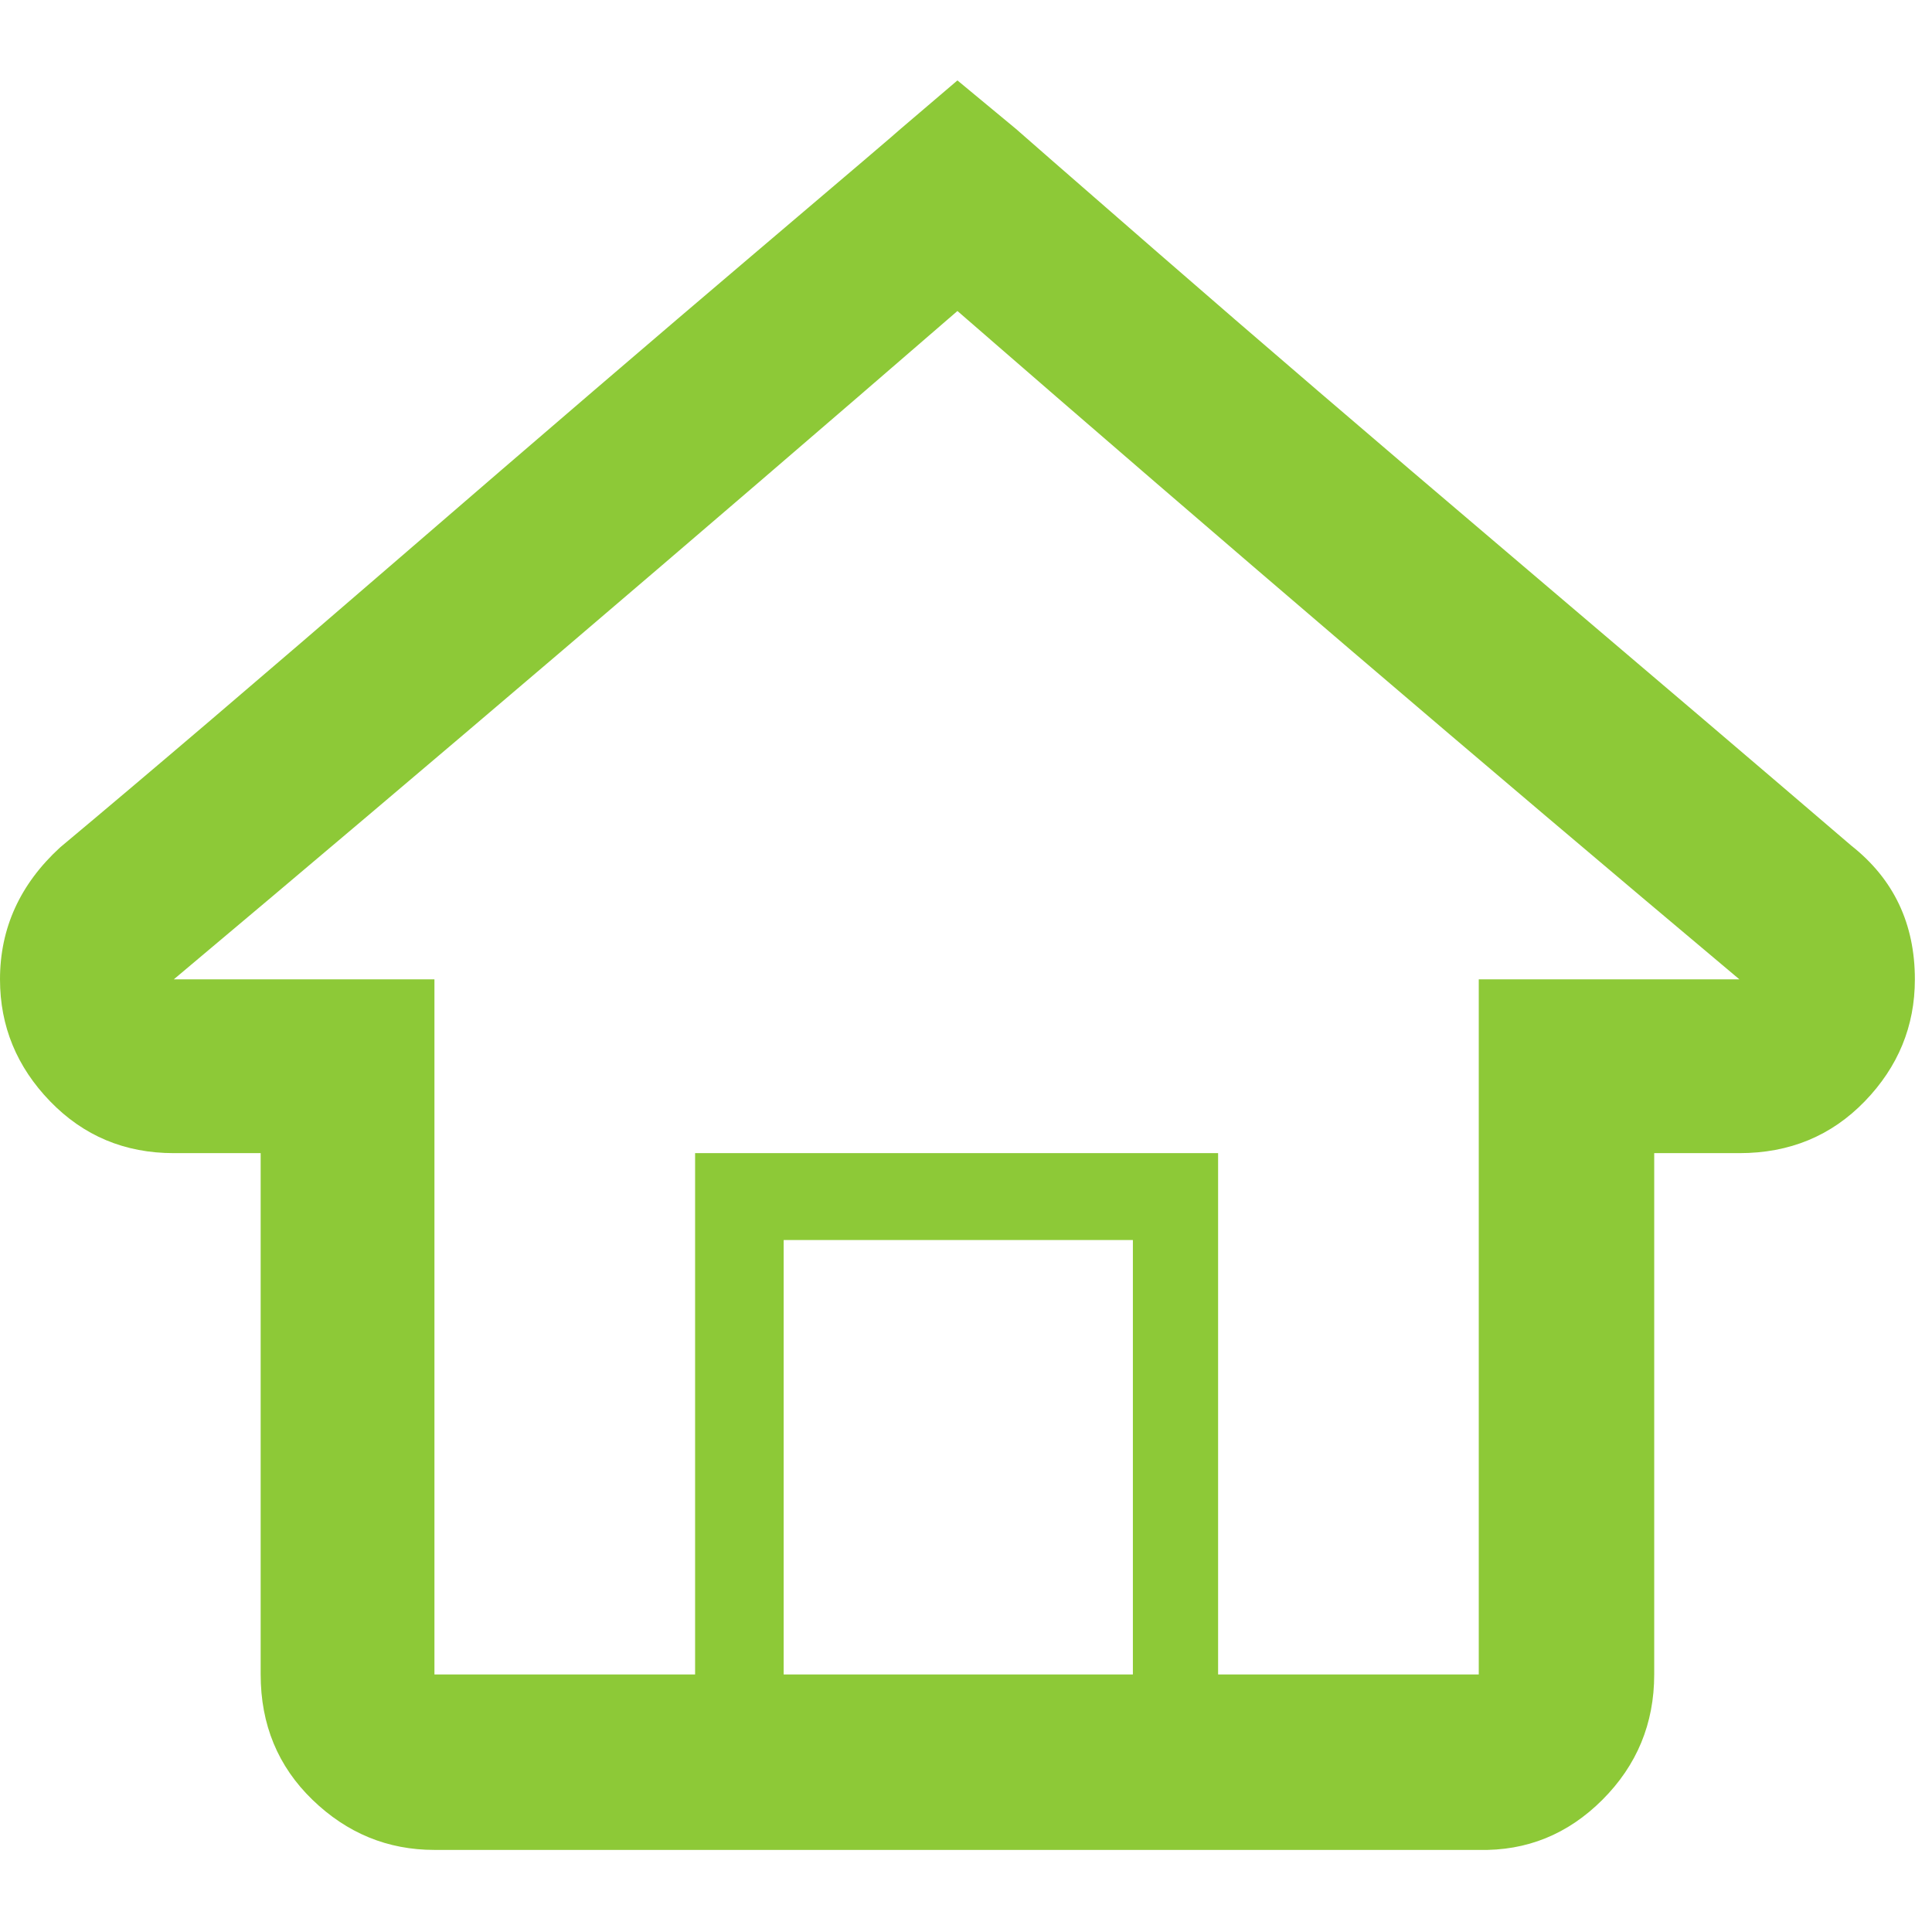
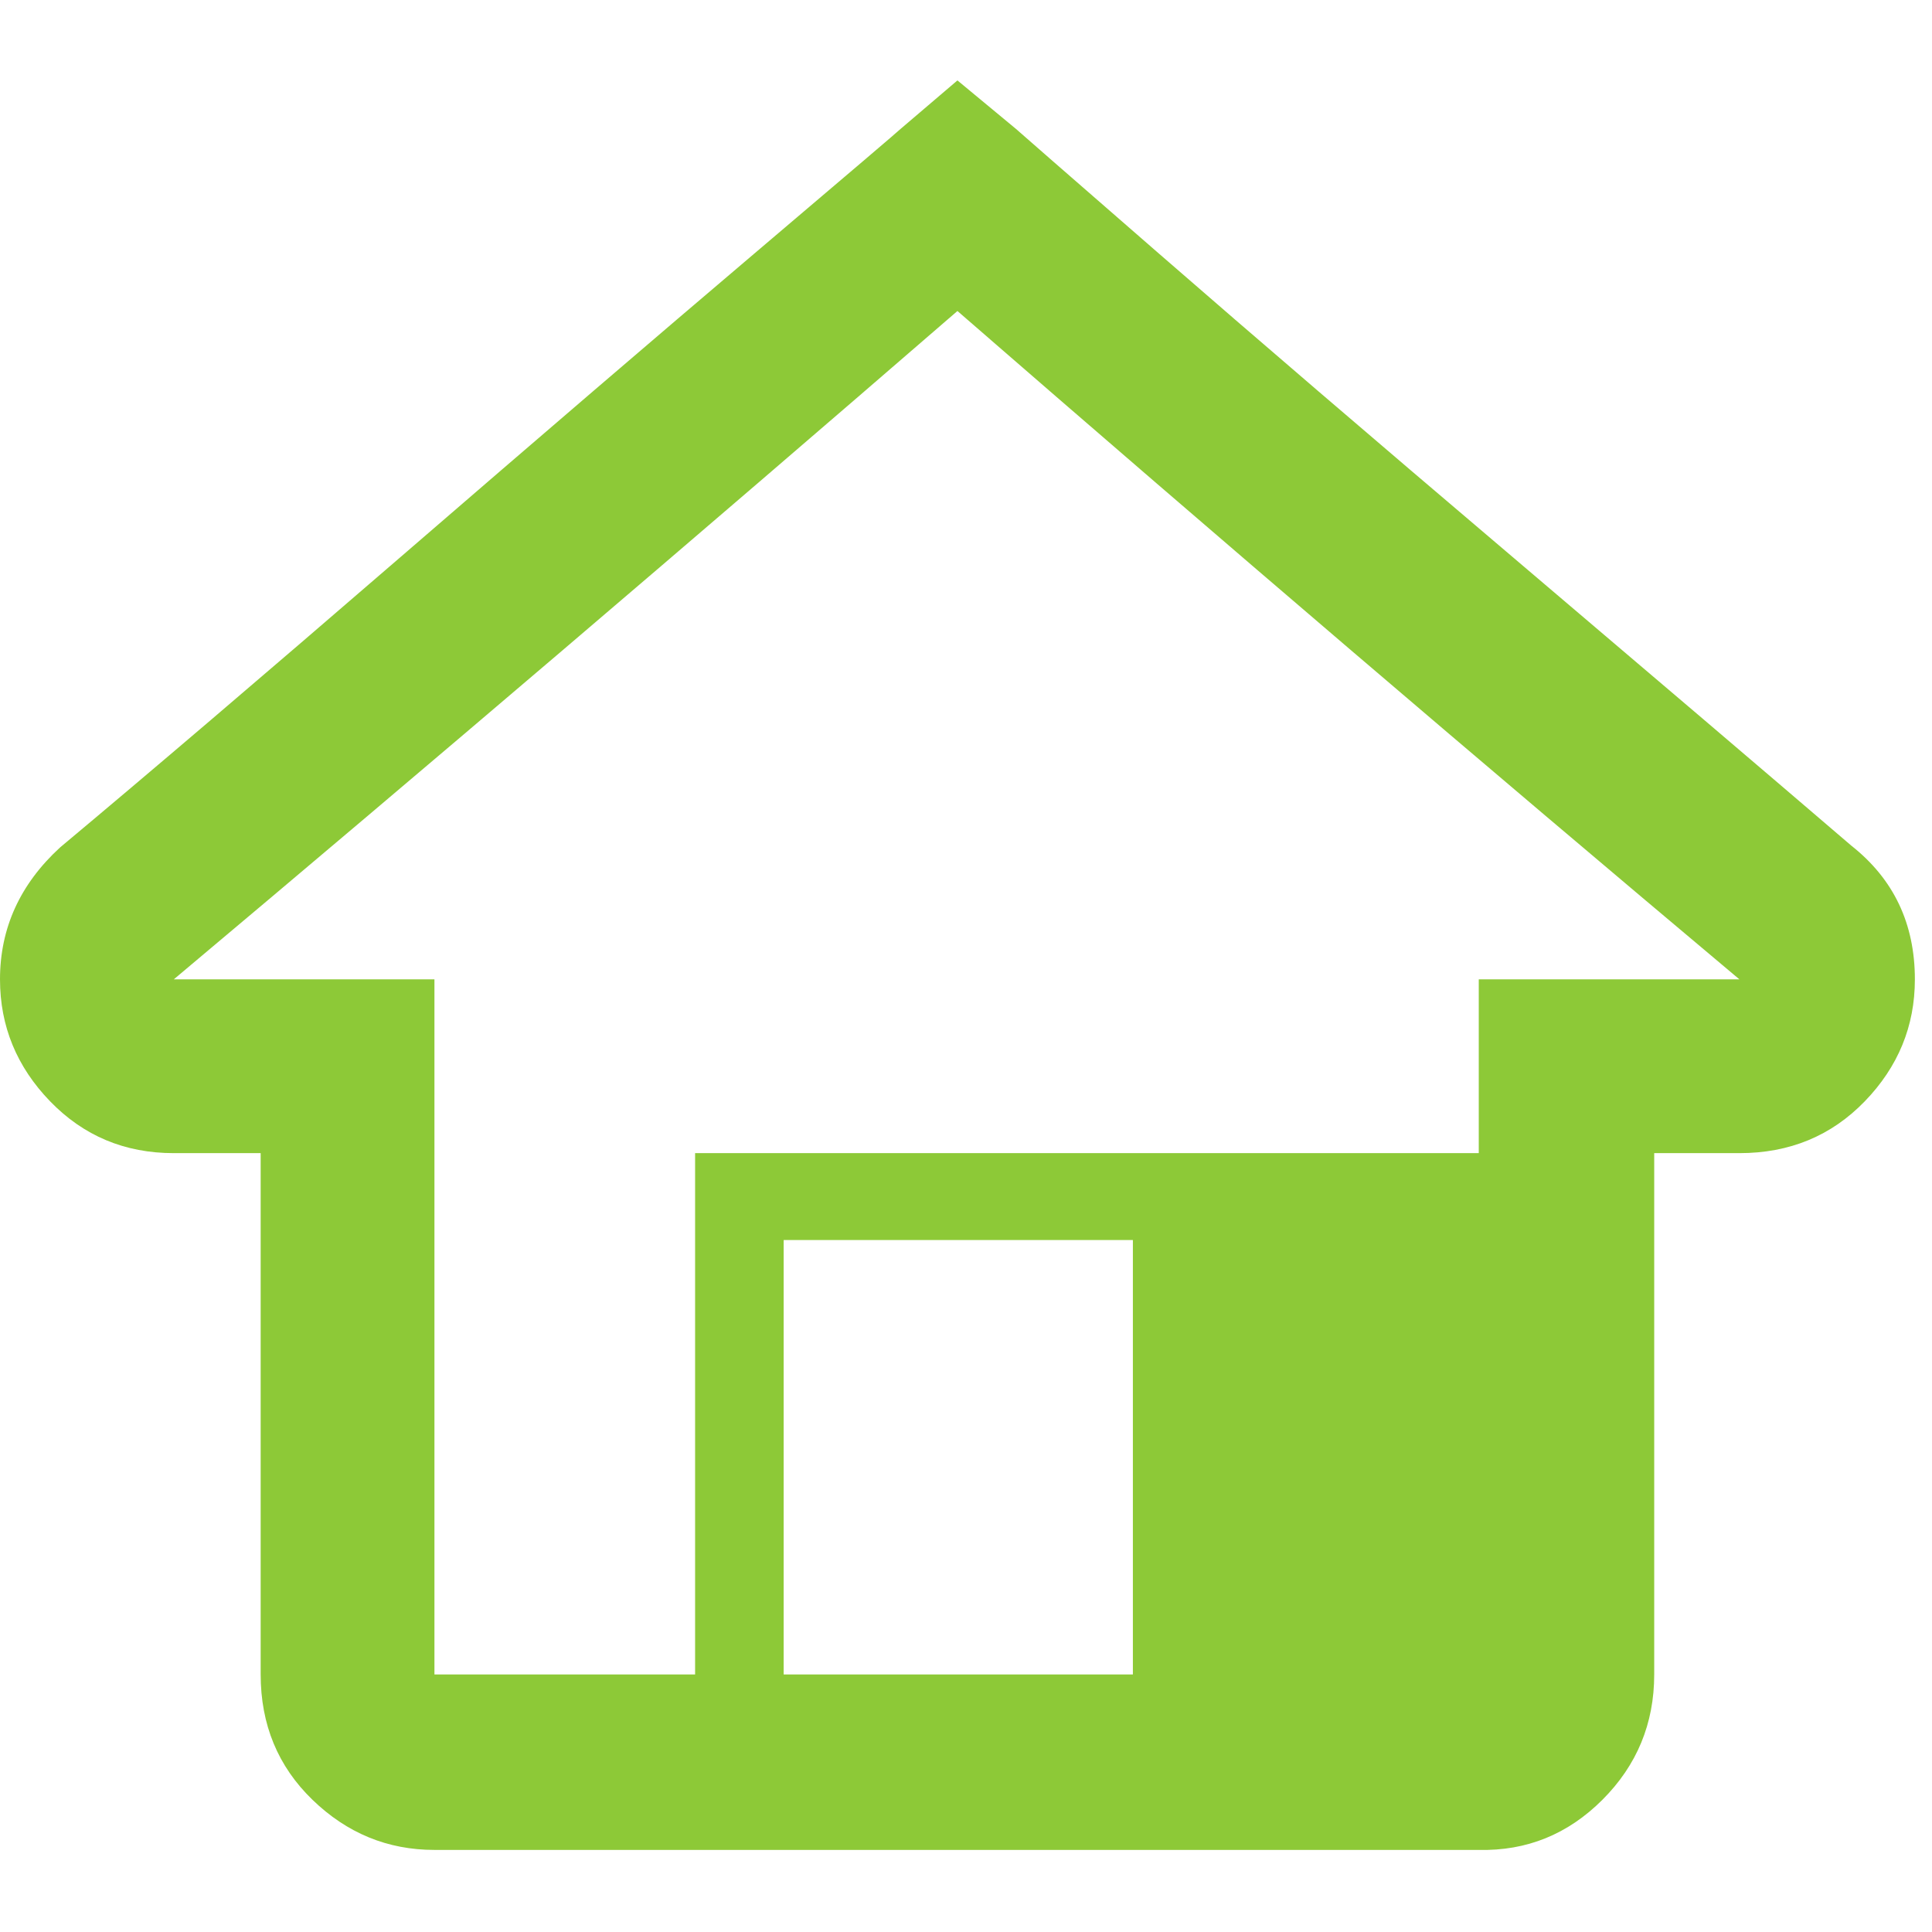
<svg xmlns="http://www.w3.org/2000/svg" version="1.1" width="250" height="250" viewBox="0 0 37 32">
-   <path style="fill:#8DC937" d="M35.456 13.696q1.216 0.96 1.216 2.56 0 1.344-0.96 2.336t-2.4 0.992h-1.632v9.984q0 1.408-0.992 2.4t-2.368 0.96h-20q-1.344 0-2.336-0.96t-0.992-2.4v-9.984h-1.664q-1.408 0-2.368-0.992t-0.96-2.336q0-1.472 1.152-2.528 2.528-2.112 6.528-5.568t6.752-5.792 2.816-2.4l1.088-0.928 1.12 0.928q0.032 0.032 2.752 2.4t6.752 5.792 6.496 5.536zM21.696 29.568v-8.32h-6.688v8.32h6.688zM28.32 16.256h4.992q-7.392-6.208-14.976-12.8-7.616 6.592-15.008 12.8h4.992v13.312h4.992v-9.984h10.016v9.984h4.992v-13.312z" />
+   <path style="fill:#8DC937" d="M35.456 13.696q1.216 0.96 1.216 2.56 0 1.344-0.96 2.336t-2.4 0.992h-1.632v9.984q0 1.408-0.992 2.4t-2.368 0.96h-20q-1.344 0-2.336-0.96t-0.992-2.4v-9.984h-1.664q-1.408 0-2.368-0.992t-0.96-2.336q0-1.472 1.152-2.528 2.528-2.112 6.528-5.568t6.752-5.792 2.816-2.4l1.088-0.928 1.12 0.928q0.032 0.032 2.752 2.4t6.752 5.792 6.496 5.536zM21.696 29.568v-8.32h-6.688v8.32h6.688zM28.32 16.256h4.992q-7.392-6.208-14.976-12.8-7.616 6.592-15.008 12.8h4.992v13.312h4.992v-9.984h10.016h4.992v-13.312z" />
</svg>